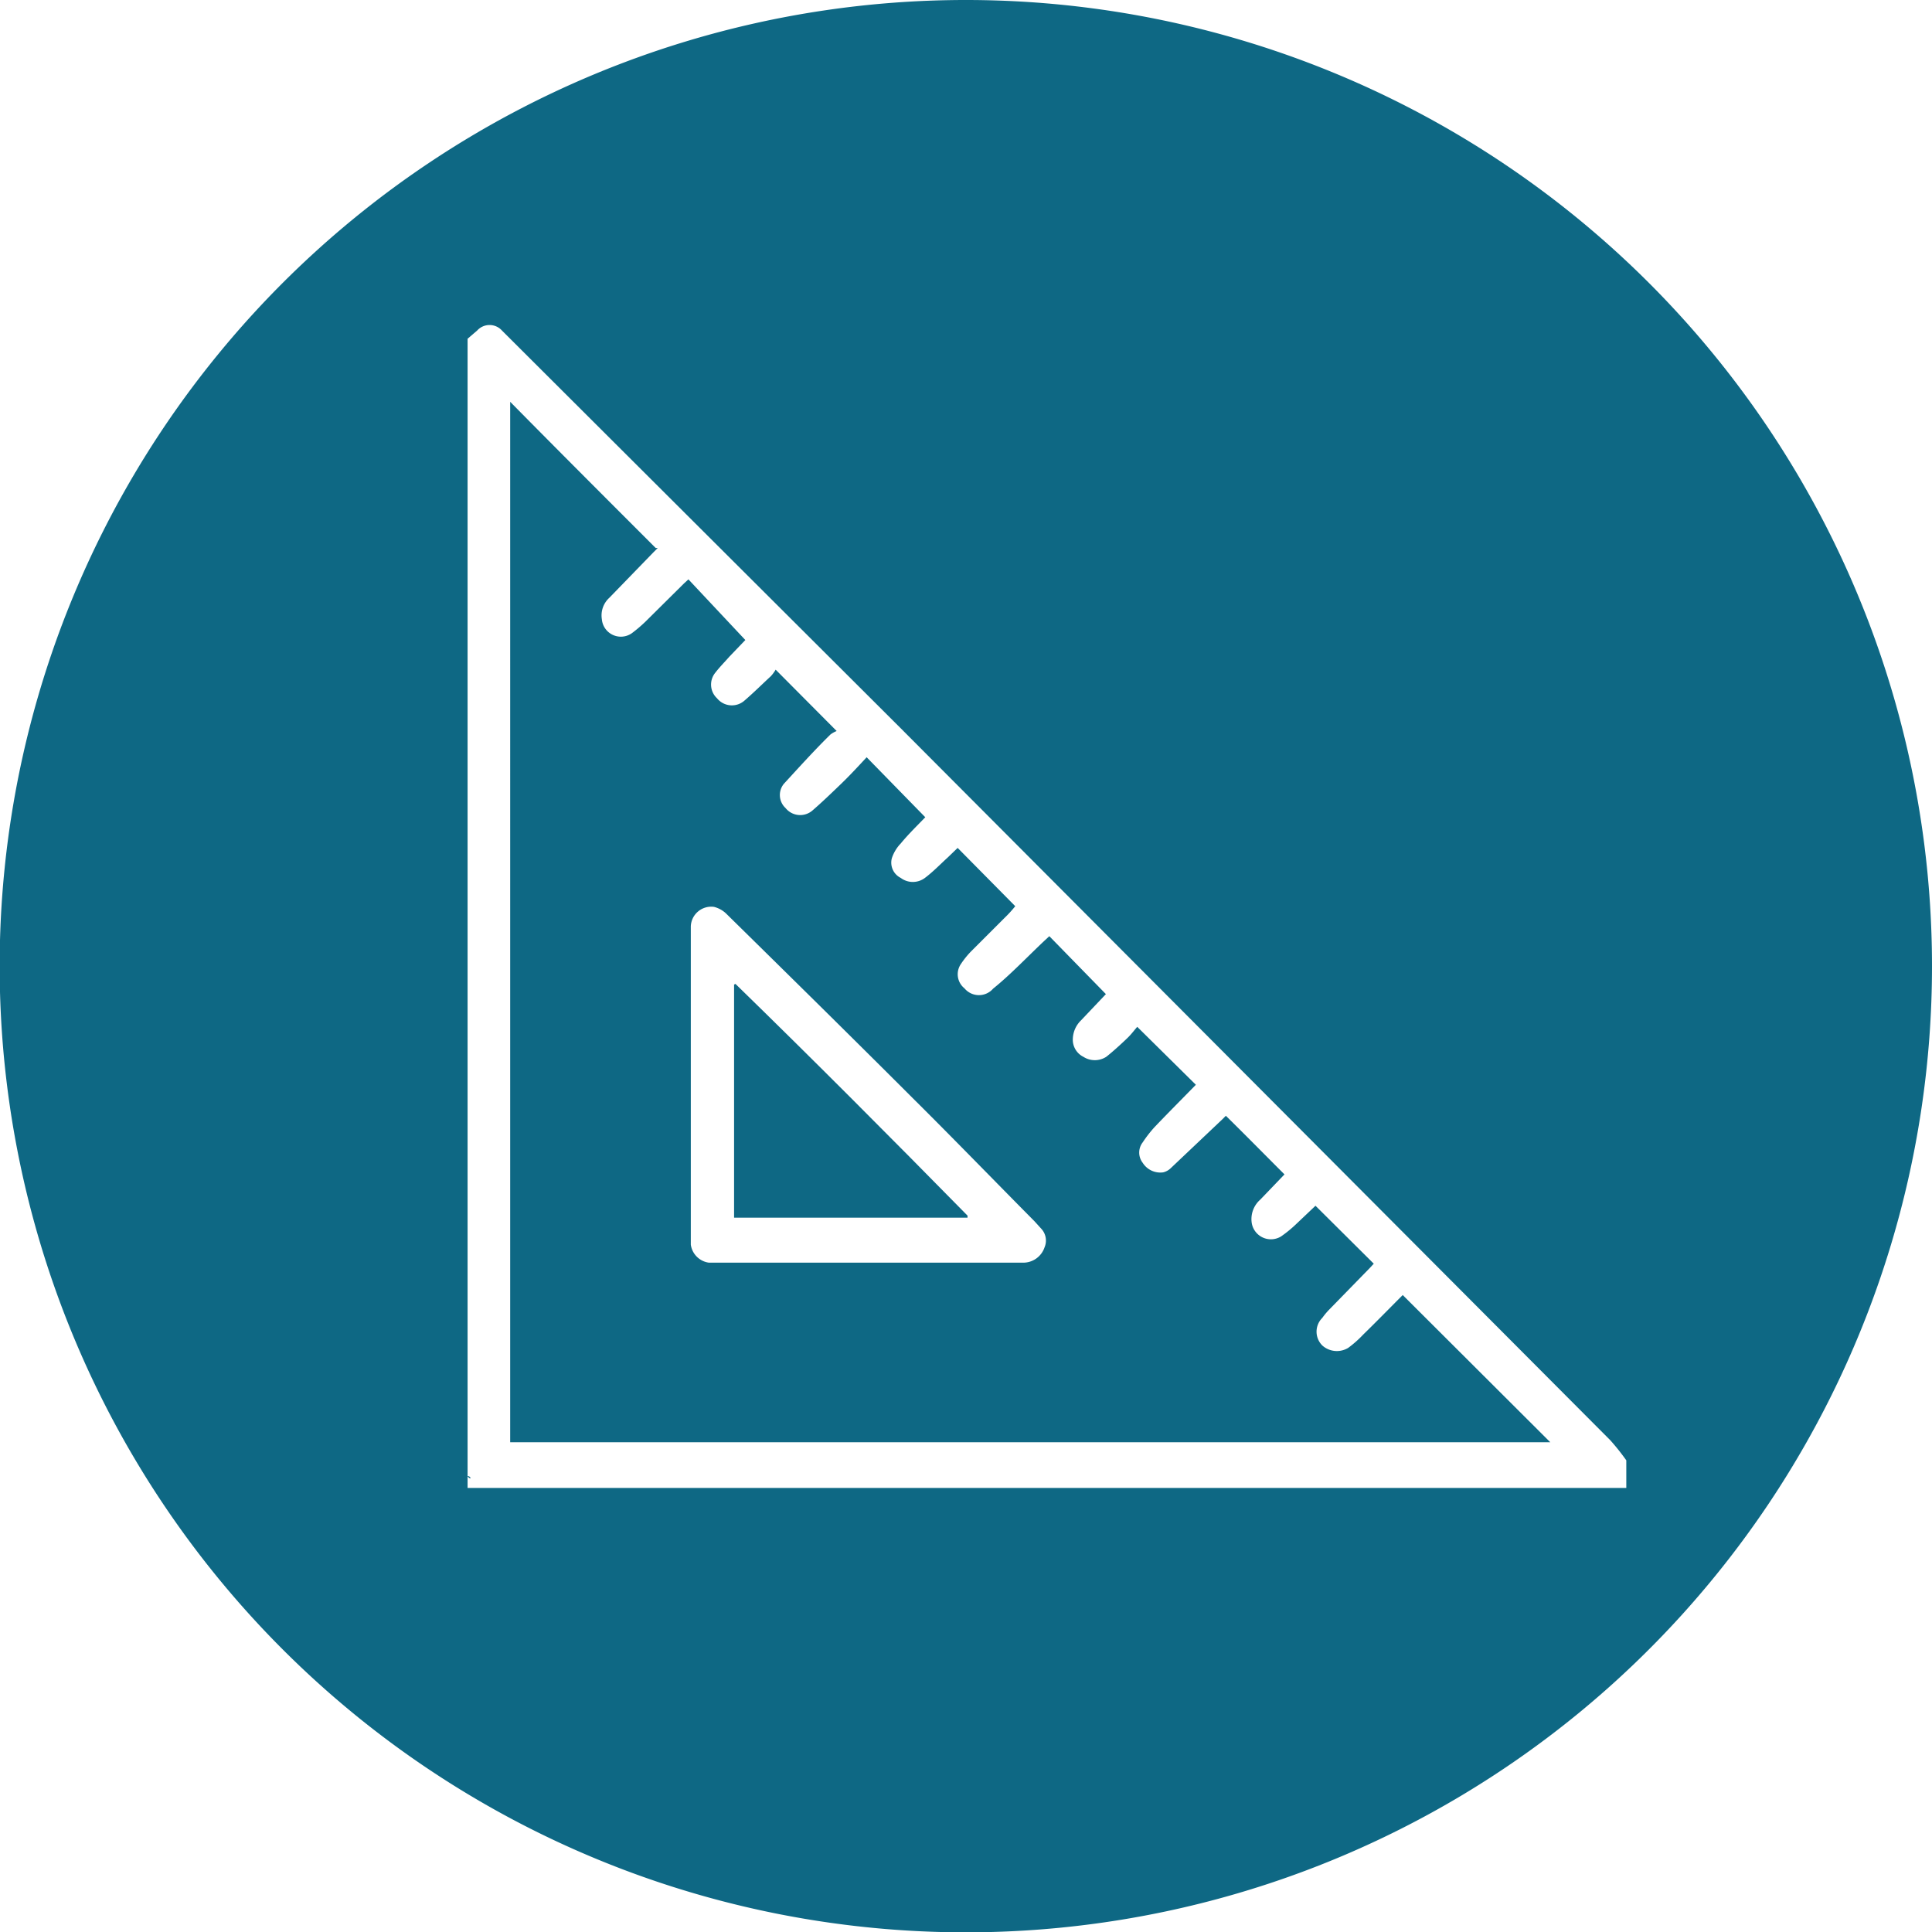
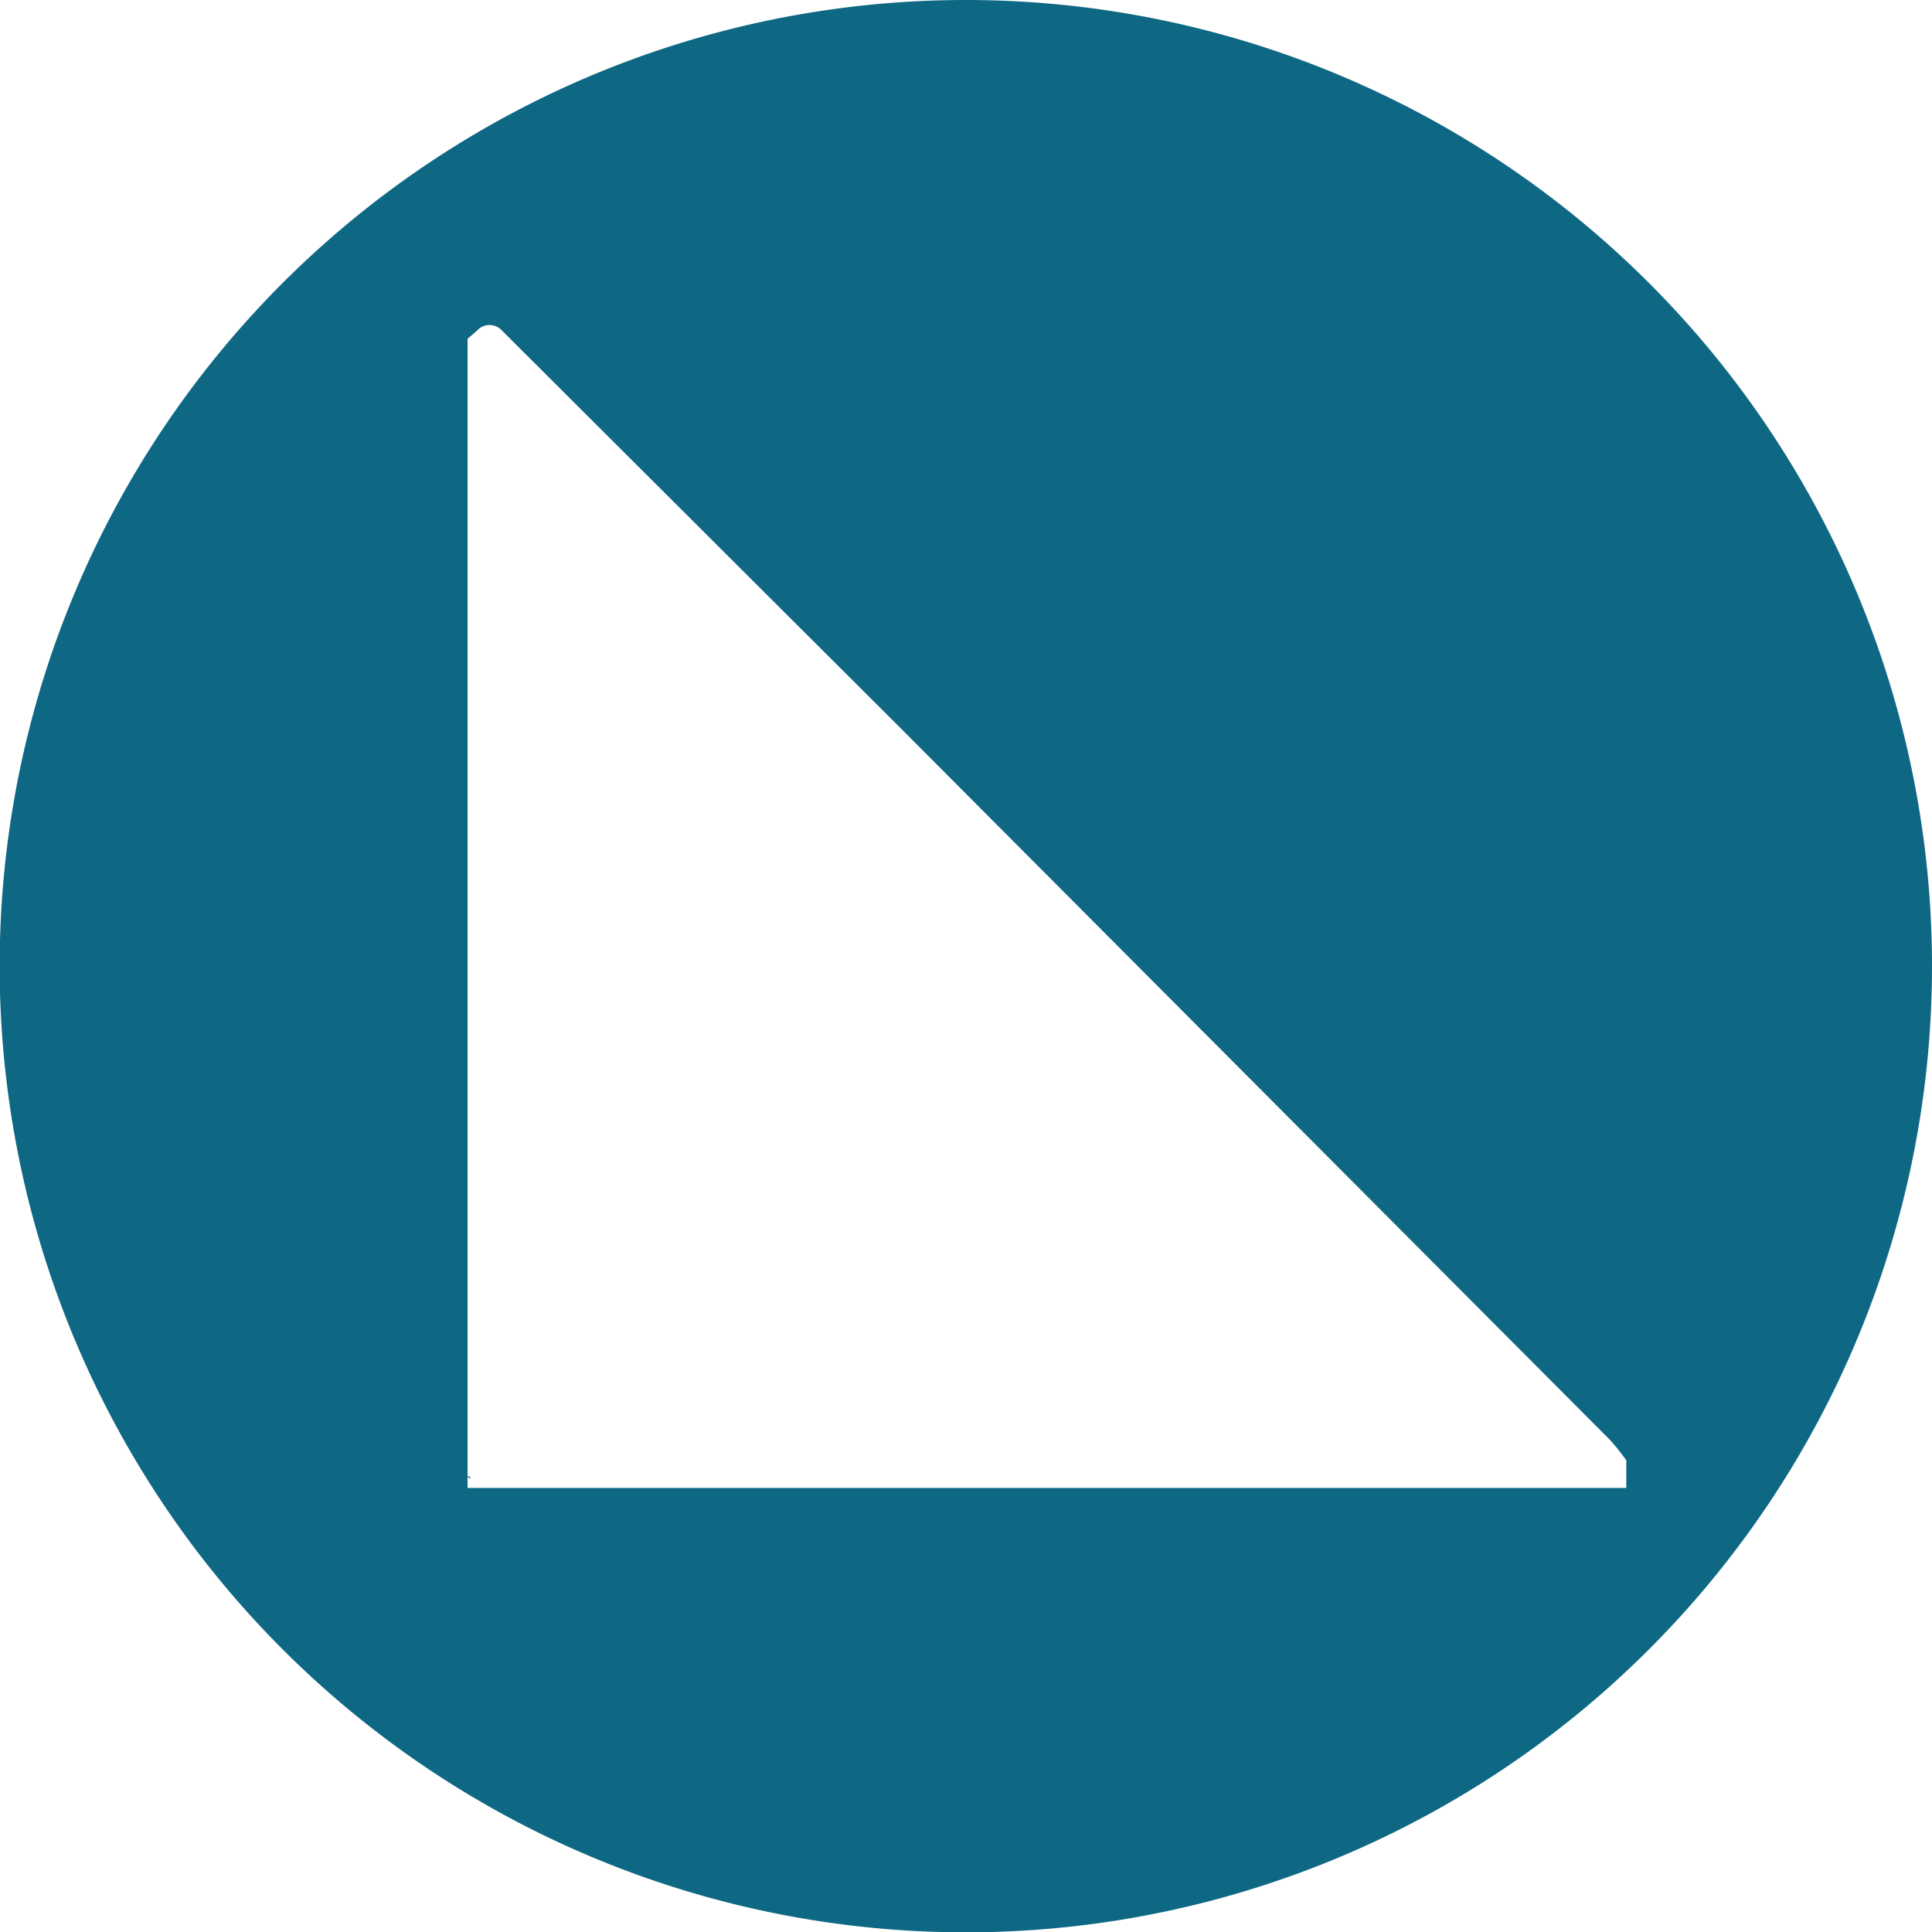
<svg xmlns="http://www.w3.org/2000/svg" viewBox="0 0 56.69 56.69">
-   <path d="M21.54,28.89v6.84h6.85l0-.06c-2.25-2.29-4.51-4.56-6.81-6.8Z" style="fill:#0E6884" />
-   <path d="M40,39.16a3.23,3.23,0,0,1-.44.39.64.64,0,0,1-.76-.07.57.57,0,0,1,0-.81,2.11,2.11,0,0,1,.19-.23l1.2-1.23.12-.13-1.71-1.7h0l-.58.55a3.65,3.65,0,0,1-.43.35.57.57,0,0,1-.86-.39.76.76,0,0,1,.25-.69l.71-.74c-.58-.58-1.14-1.15-1.72-1.72l-.11.11-1.51,1.43a.48.48,0,0,1-.22.12.61.61,0,0,1-.6-.28.49.49,0,0,1,0-.6,3.64,3.64,0,0,1,.35-.45c.4-.42.81-.83,1.21-1.24l-1.72-1.7c-.08.09-.16.2-.26.3s-.42.4-.65.58a.62.62,0,0,1-.67,0,.56.56,0,0,1-.31-.54.79.79,0,0,1,.24-.53l.73-.77-1.66-1.7-.14.13c-.5.47-1,1-1.51,1.41A.55.55,0,0,1,28.3,29a.53.53,0,0,1-.1-.72,2.54,2.54,0,0,1,.29-.36l1-1a3.39,3.39,0,0,0,.3-.33L28.1,24.88l-.29.28c-.22.2-.43.42-.67.6a.59.59,0,0,1-.71,0,.5.5,0,0,1-.26-.58,1.13,1.13,0,0,1,.26-.43c.23-.28.49-.53.72-.77l-1.72-1.76c-.25.27-.5.54-.76.79s-.55.53-.84.78a.55.55,0,0,1-.78-.08A.52.52,0,0,1,23,23c.45-.49.91-1,1.37-1.45a.81.81,0,0,1,.18-.1l-1.79-1.8a1.15,1.15,0,0,1-.14.19c-.26.24-.51.49-.79.73a.56.56,0,0,1-.79-.08.55.55,0,0,1-.06-.74c.13-.17.28-.32.42-.48l.47-.49L20.2,17l-.13.12-1.13,1.12a4.23,4.23,0,0,1-.4.34.56.56,0,0,1-.88-.41.7.7,0,0,1,.22-.63l1.29-1.33.13-.13-.06,0c-1.43-1.43-2.87-2.87-4.27-4.29V42.32H45.49L41.16,38C40.78,38.38,40.39,38.78,40,39.16ZM30.65,36.6a.66.66,0,0,1-.64.45H20.8a.62.62,0,0,1-.53-.53V27.18a.6.6,0,0,1,.68-.57.8.8,0,0,1,.35.19c1.83,1.8,3.66,3.6,5.48,5.42,1.2,1.19,2.38,2.41,3.57,3.61l.2.22A.51.51,0,0,1,30.65,36.6Z" style="fill:#0E6884" />
  <path d="M28.35,0A28.35,28.35,0,1,0,56.69,28.35,28.35,28.35,0,0,0,28.35,0ZM47.72,43.12l0,.06c-.15.28-.24.4-.59.4h0c.35,0,.44-.12.59-.4l0,0v.48h-34v-.35s.07,0,.09.07a.54.54,0,0,0,.2.17.54.54,0,0,1-.2-.17s-.06,0-.09-.07V9.94L14,9.7a.49.49,0,0,1,.73,0l11.7,11.67L47.25,42.26a6.75,6.75,0,0,1,.47.59Z" style="fill:#0E6884" />
</svg>